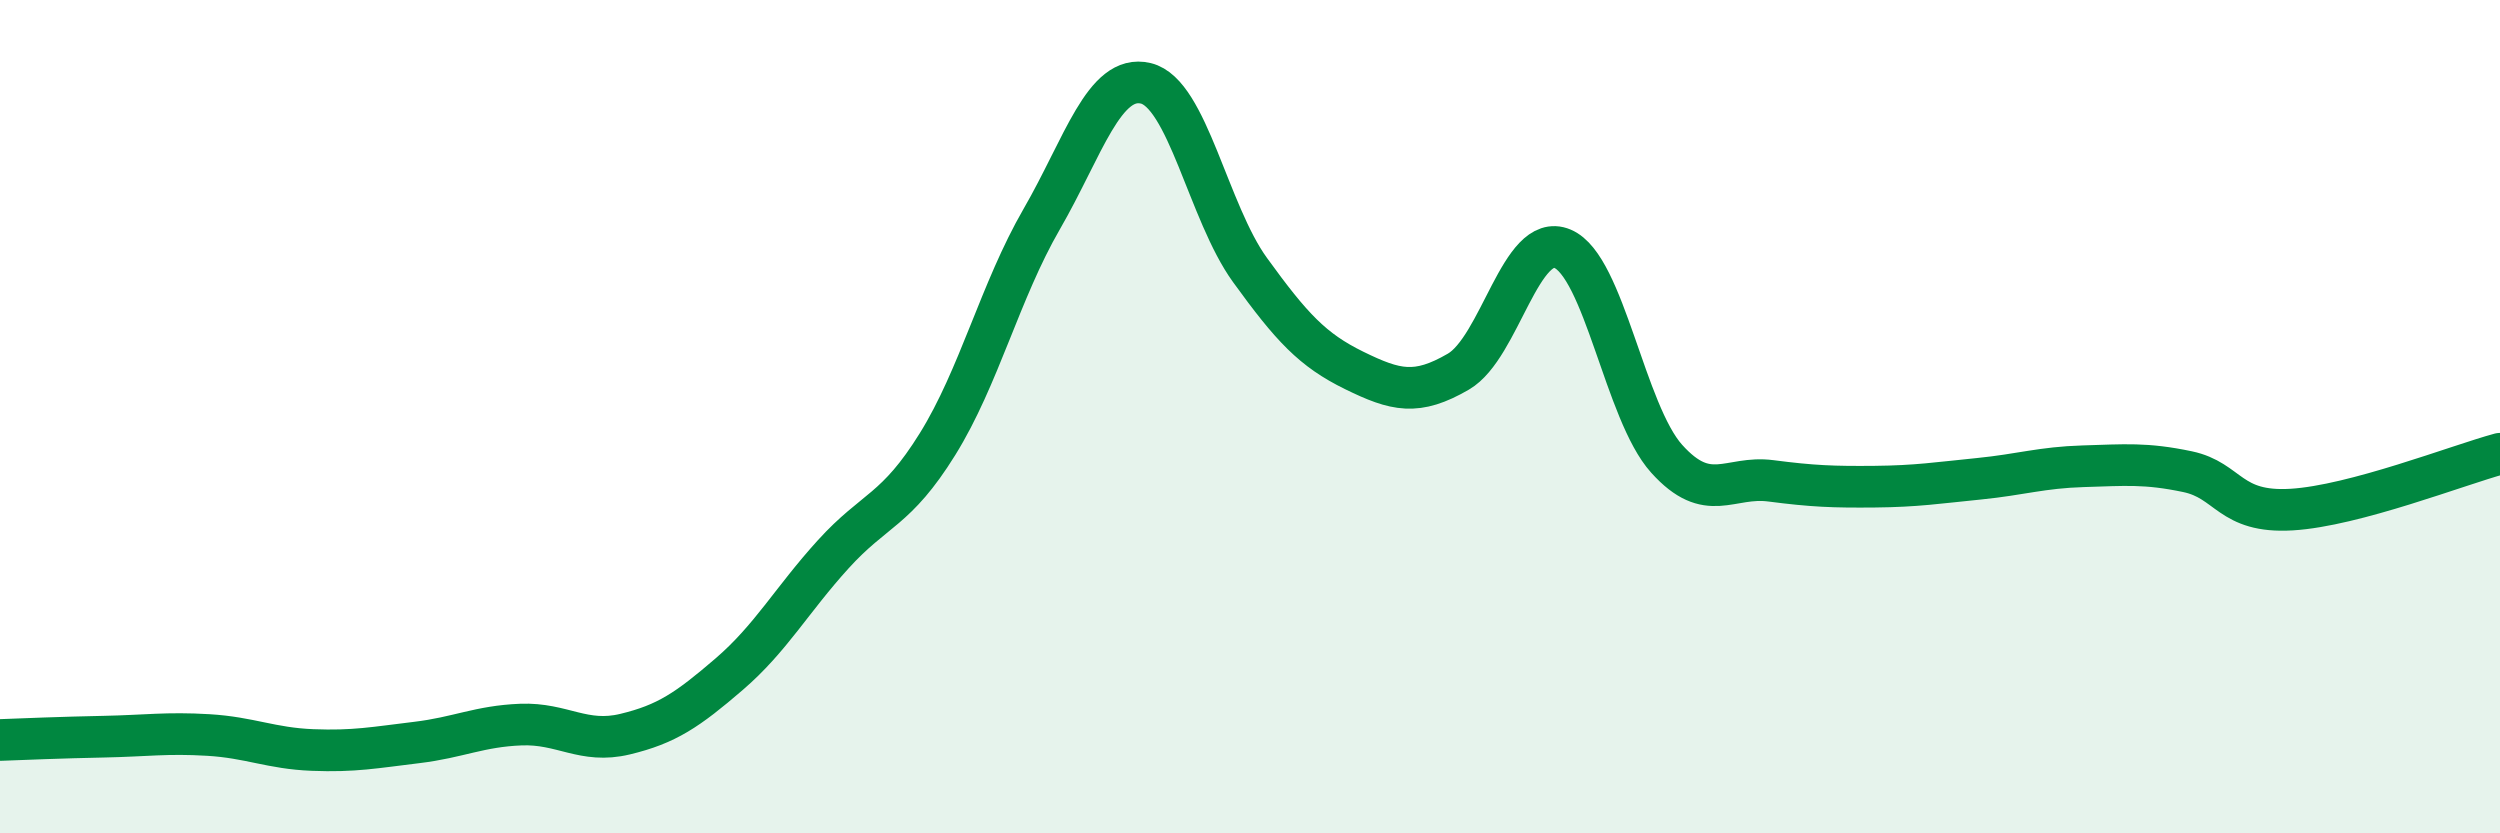
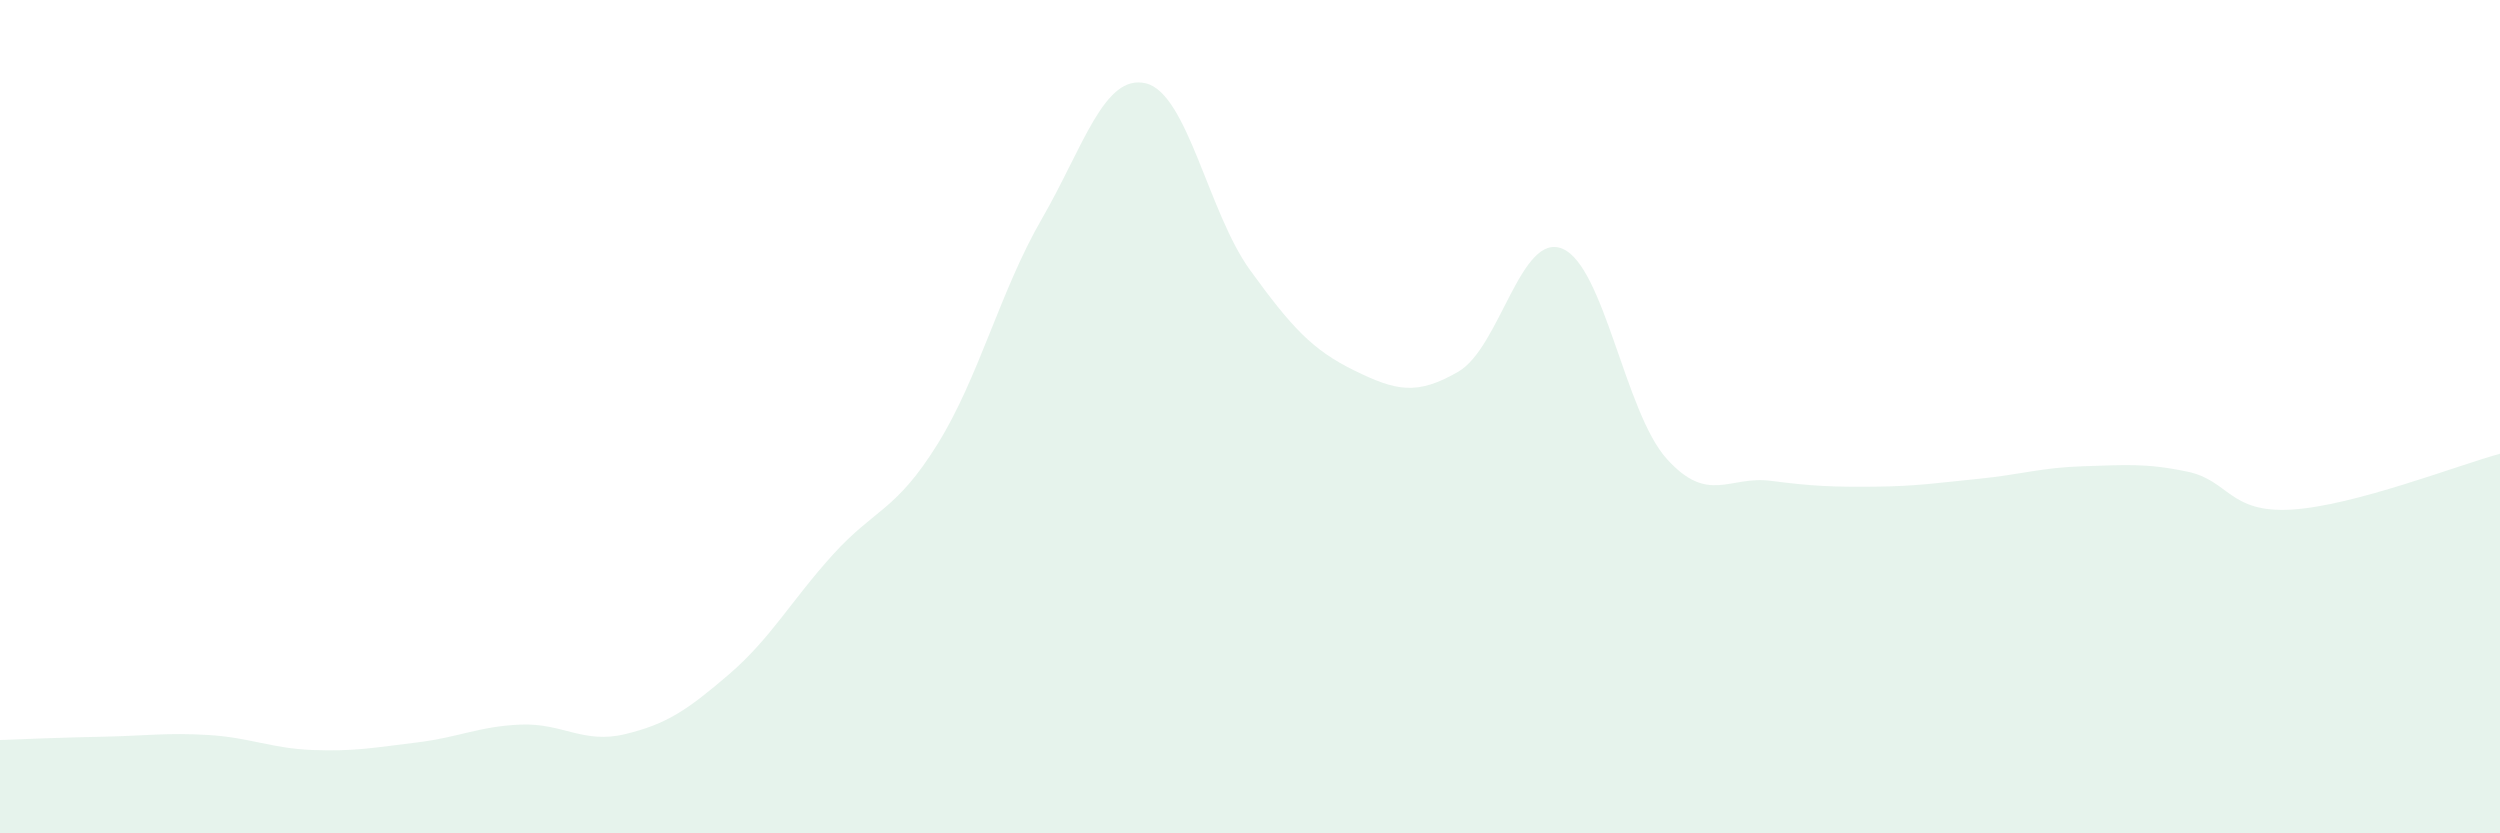
<svg xmlns="http://www.w3.org/2000/svg" width="60" height="20" viewBox="0 0 60 20">
  <path d="M 0,17.76 C 0.5,17.74 1.5,17.7 2.5,17.68 C 3.5,17.66 4,17.58 5,17.64 C 6,17.7 6.5,17.96 7.5,18 C 8.5,18.04 9,17.94 10,17.82 C 11,17.7 11.5,17.43 12.5,17.39 C 13.5,17.35 14,17.86 15,17.62 C 16,17.38 16.5,17.04 17.5,16.18 C 18.5,15.32 19,14.4 20,13.3 C 21,12.2 21.5,12.27 22.5,10.66 C 23.5,9.05 24,6.99 25,5.26 C 26,3.53 26.5,1.76 27.5,2 C 28.5,2.24 29,5.1 30,6.48 C 31,7.86 31.5,8.4 32.5,8.89 C 33.5,9.38 34,9.5 35,8.92 C 36,8.34 36.5,5.55 37.5,5.97 C 38.5,6.39 39,9.9 40,11.01 C 41,12.12 41.5,11.41 42.5,11.54 C 43.5,11.67 44,11.69 45,11.68 C 46,11.67 46.5,11.59 47.5,11.49 C 48.5,11.39 49,11.22 50,11.19 C 51,11.16 51.5,11.11 52.5,11.32 C 53.5,11.53 53.5,12.32 55,12.23 C 56.5,12.14 59,11.16 60,10.89L60 20L0 20Z" fill="#008740" opacity="0.1" stroke-linecap="round" stroke-linejoin="round" />
-   <path d="M 0,17.76 C 0.5,17.74 1.5,17.7 2.5,17.68 C 3.5,17.66 4,17.58 5,17.64 C 6,17.7 6.5,17.96 7.5,18 C 8.5,18.04 9,17.94 10,17.82 C 11,17.7 11.5,17.43 12.5,17.39 C 13.5,17.35 14,17.86 15,17.62 C 16,17.38 16.5,17.04 17.5,16.18 C 18.5,15.32 19,14.4 20,13.3 C 21,12.2 21.5,12.27 22.5,10.66 C 23.5,9.05 24,6.99 25,5.26 C 26,3.53 26.5,1.76 27.5,2 C 28.5,2.24 29,5.1 30,6.48 C 31,7.86 31.5,8.4 32.5,8.89 C 33.5,9.38 34,9.5 35,8.92 C 36,8.34 36.5,5.55 37.5,5.97 C 38.5,6.39 39,9.9 40,11.01 C 41,12.12 41.5,11.41 42.5,11.54 C 43.5,11.67 44,11.69 45,11.68 C 46,11.67 46.5,11.59 47.5,11.49 C 48.5,11.39 49,11.22 50,11.19 C 51,11.16 51.5,11.11 52.5,11.32 C 53.5,11.53 53.5,12.32 55,12.23 C 56.5,12.14 59,11.16 60,10.89" stroke="#008740" stroke-width="1" fill="none" stroke-linecap="round" stroke-linejoin="round" />
</svg>